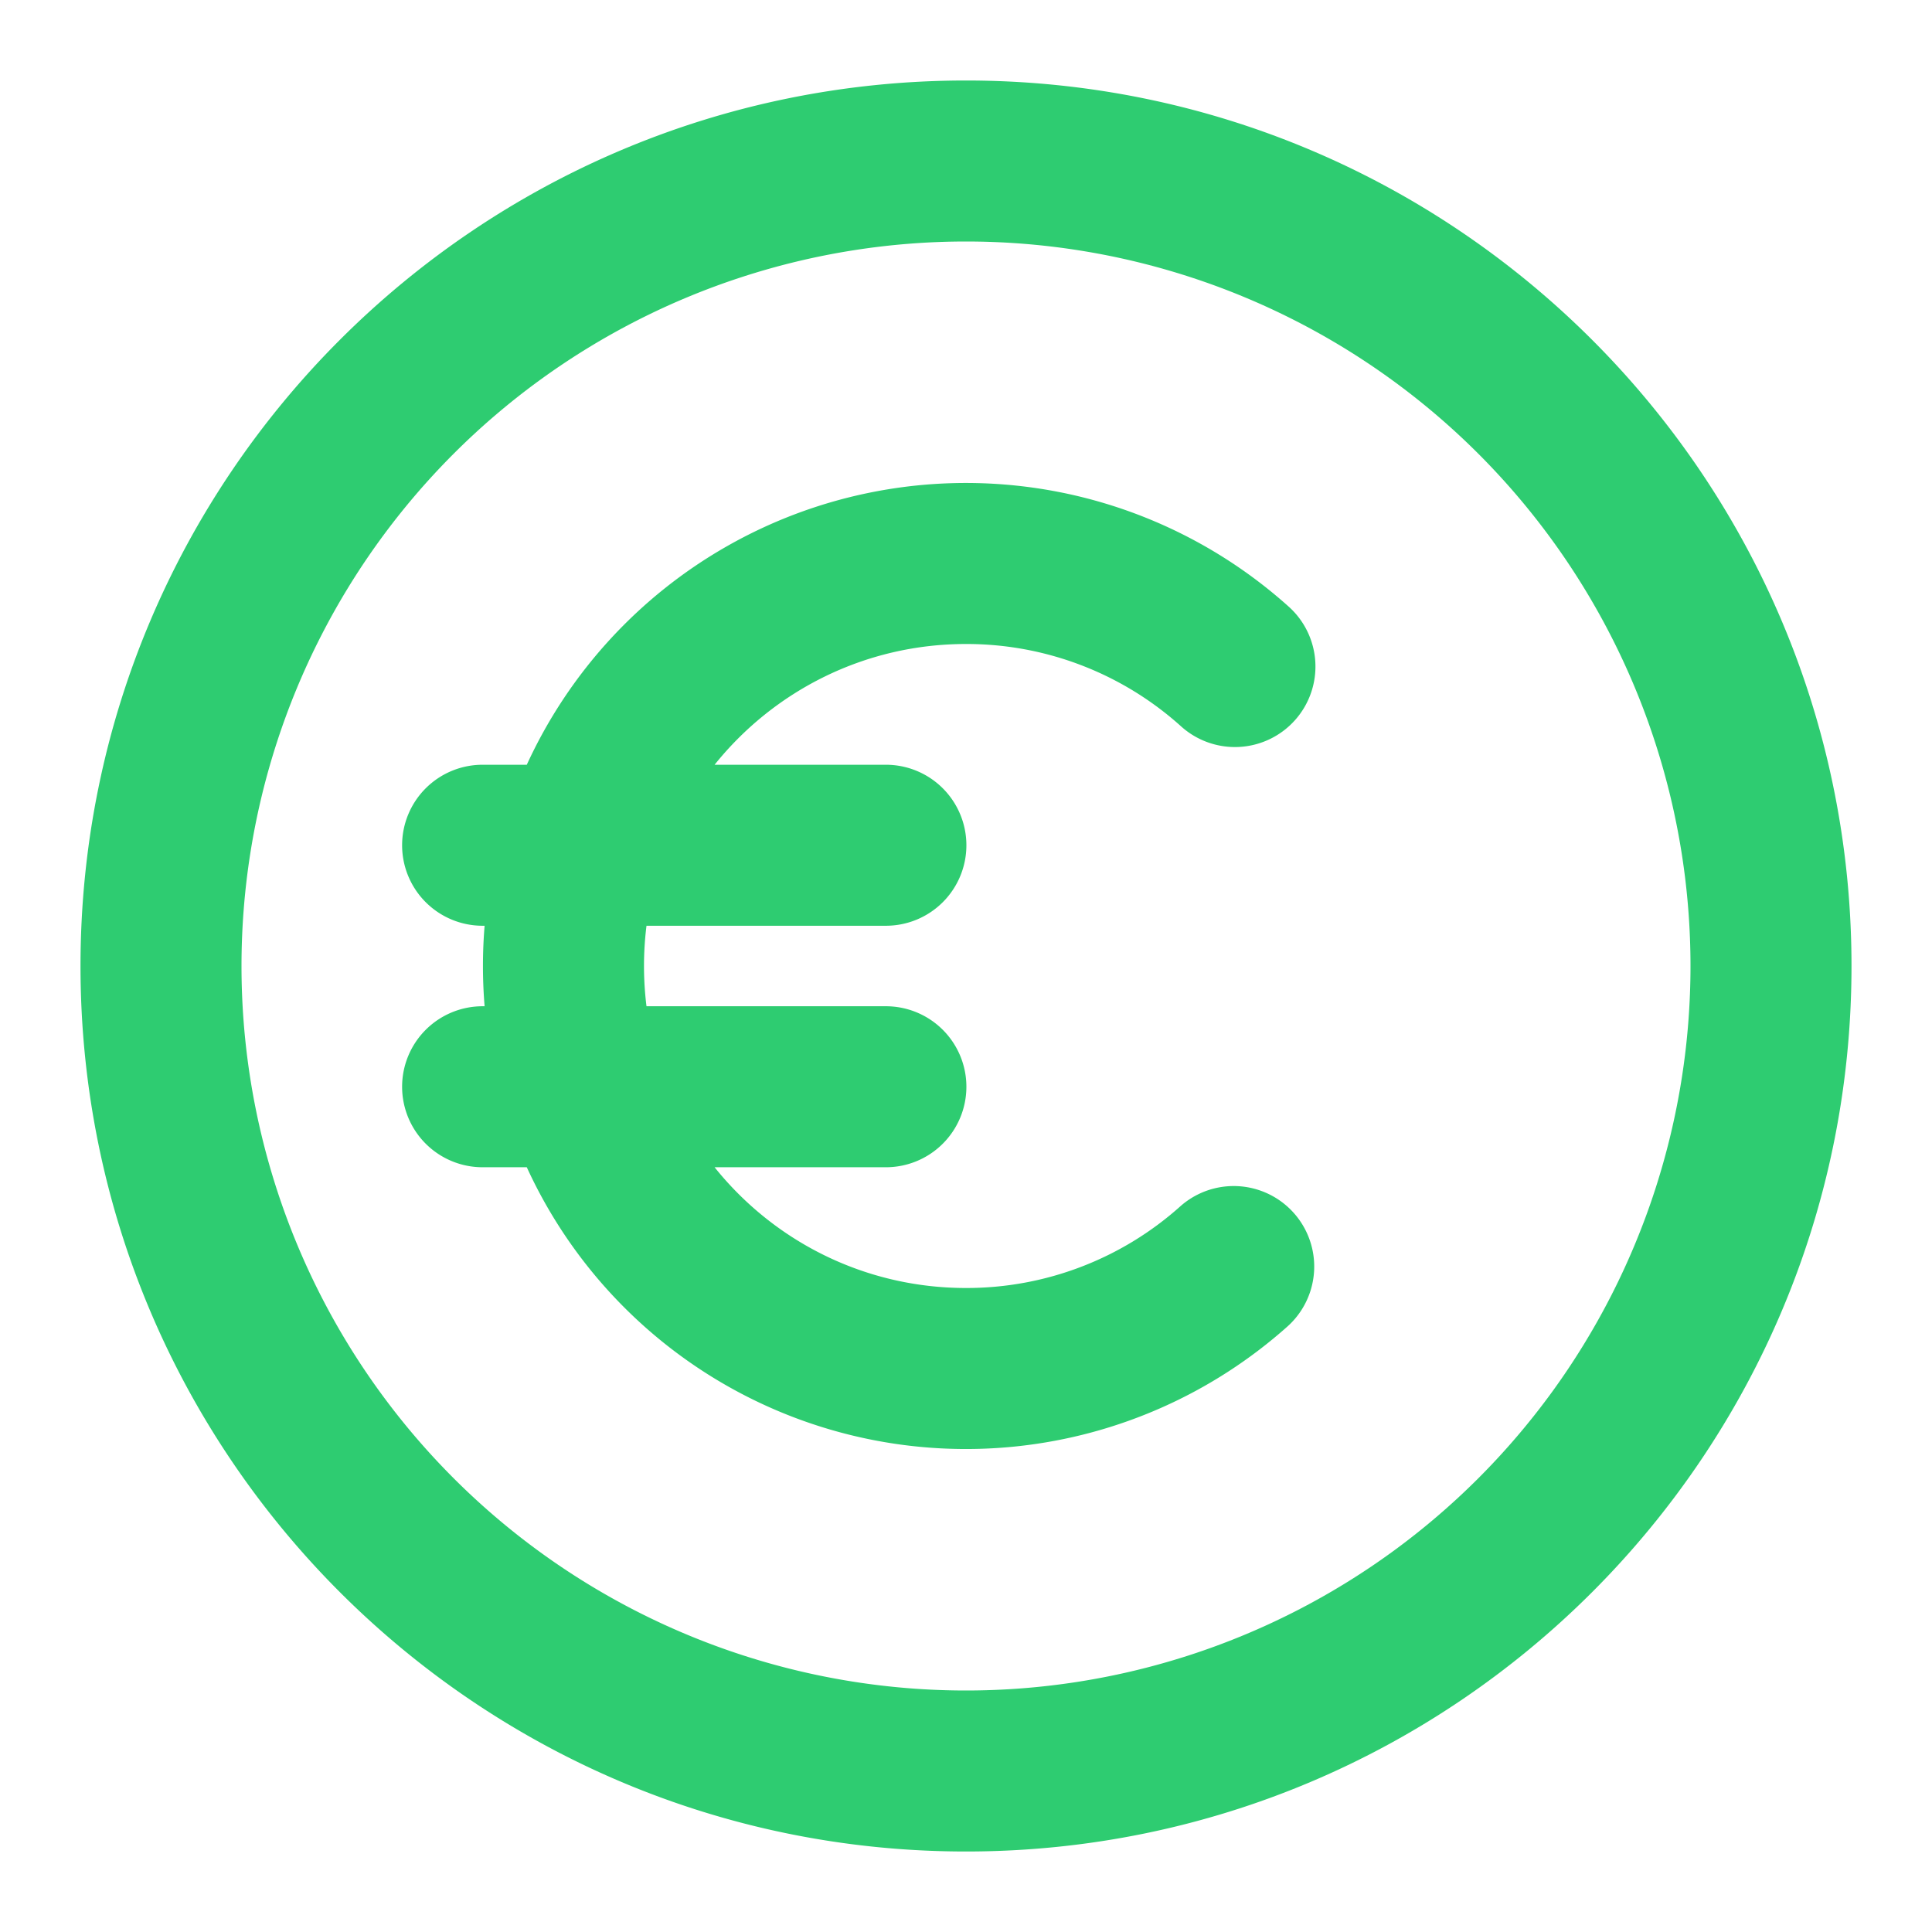
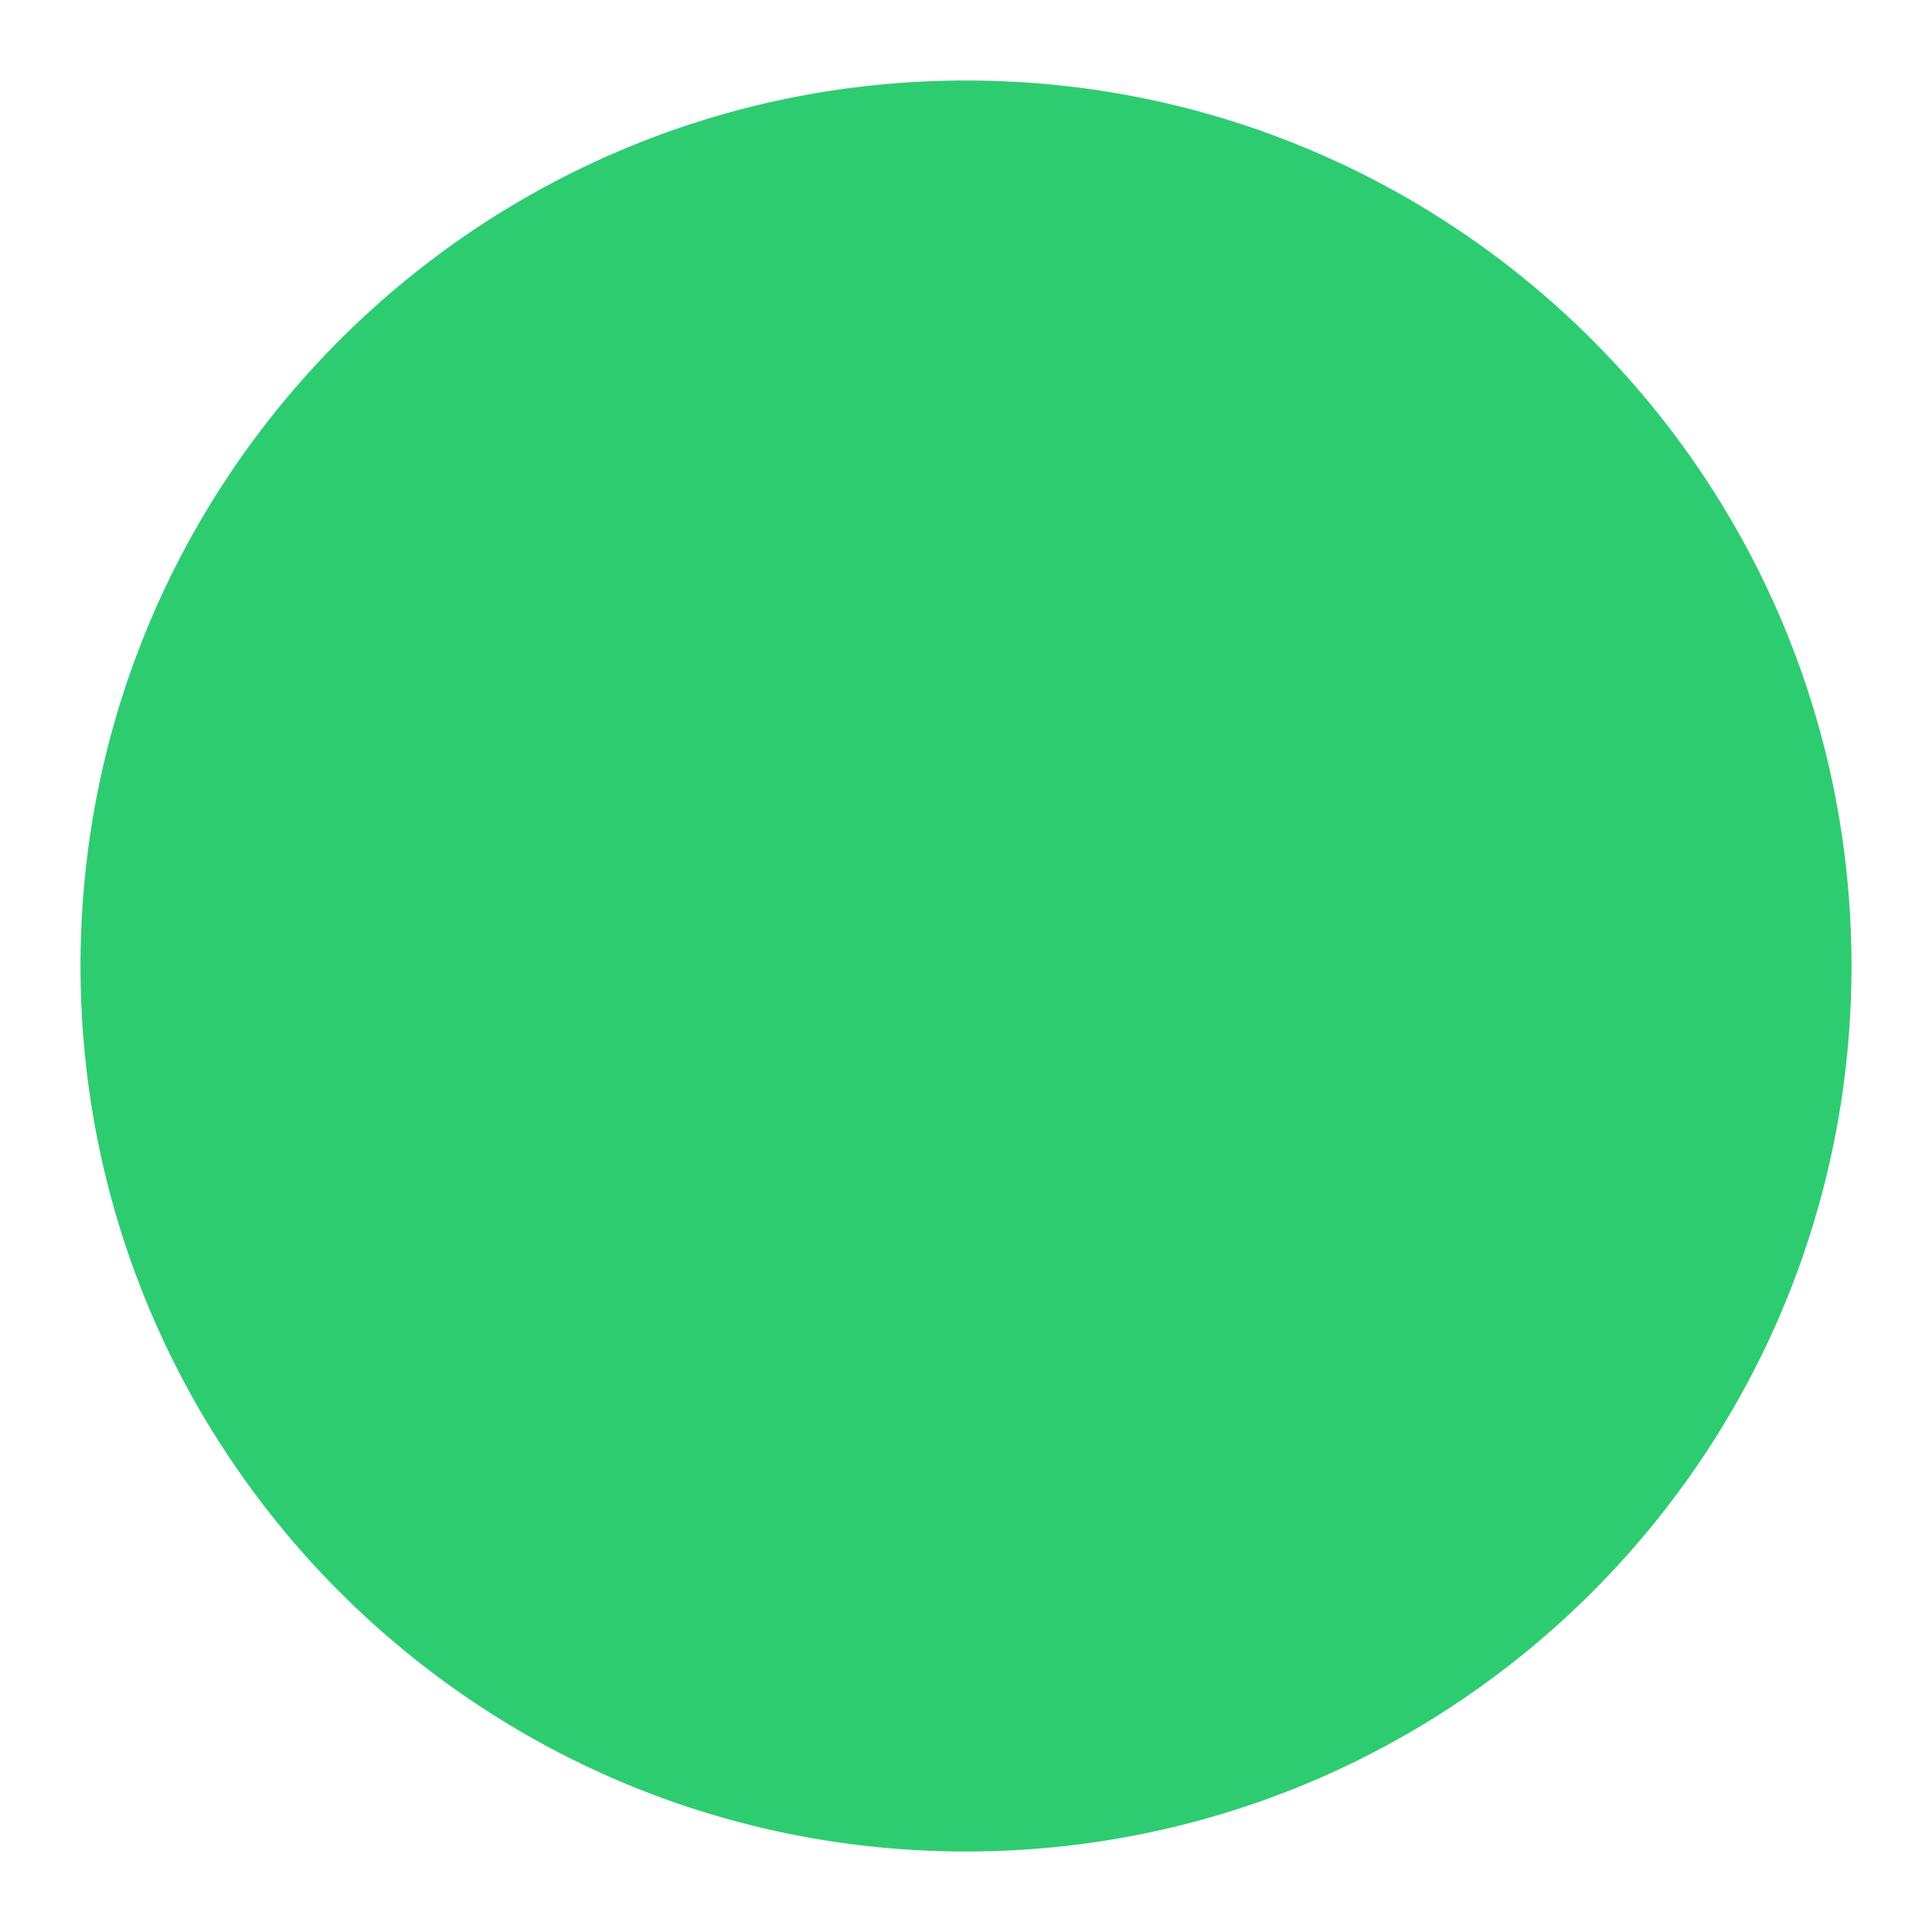
<svg xmlns="http://www.w3.org/2000/svg" t="1763123741402" class="icon" viewBox="0 0 1024 1024" version="1.1" p-id="13945" width="200" height="200">
-   <path d="M512 128a384 384 0 1 0 0 768 384 384 0 0 0 0-768zM42.667 512C42.667 252.8 252.8 42.667 512 42.667s469.333 210.133 469.333 469.333-210.133 469.333-469.333 469.333S42.667 771.2 42.667 512z m299.989-21.333a172.331 172.331 0 0 0 0 42.667H469.333a42.667 42.667 0 1 1 0 85.333H378.752c31.275 39.04 79.36 64 133.248 64a169.856 169.856 0 0 0 113.749-43.435A42.667 42.667 0 0 1 682.667 702.805 256.043 256.043 0 0 1 279.211 618.667H256a42.667 42.667 0 1 1 0-85.333h0.853a259.456 259.456 0 0 1 0-42.667H256a42.667 42.667 0 1 1 0-85.333h23.211A256.043 256.043 0 0 1 682.667 321.195a42.667 42.667 0 1 1-56.917 63.573A169.856 169.856 0 0 0 512 341.333c-53.888 0-101.973 25.003-133.248 64H469.333a42.667 42.667 0 1 1 0 85.333H342.656z" p-id="13946" fill="#2ecc71" />
+   <path d="M512 128zM42.667 512C42.667 252.8 252.8 42.667 512 42.667s469.333 210.133 469.333 469.333-210.133 469.333-469.333 469.333S42.667 771.2 42.667 512z m299.989-21.333a172.331 172.331 0 0 0 0 42.667H469.333a42.667 42.667 0 1 1 0 85.333H378.752c31.275 39.04 79.36 64 133.248 64a169.856 169.856 0 0 0 113.749-43.435A42.667 42.667 0 0 1 682.667 702.805 256.043 256.043 0 0 1 279.211 618.667H256a42.667 42.667 0 1 1 0-85.333h0.853a259.456 259.456 0 0 1 0-42.667H256a42.667 42.667 0 1 1 0-85.333h23.211A256.043 256.043 0 0 1 682.667 321.195a42.667 42.667 0 1 1-56.917 63.573A169.856 169.856 0 0 0 512 341.333c-53.888 0-101.973 25.003-133.248 64H469.333a42.667 42.667 0 1 1 0 85.333H342.656z" p-id="13946" fill="#2ecc71" />
</svg>